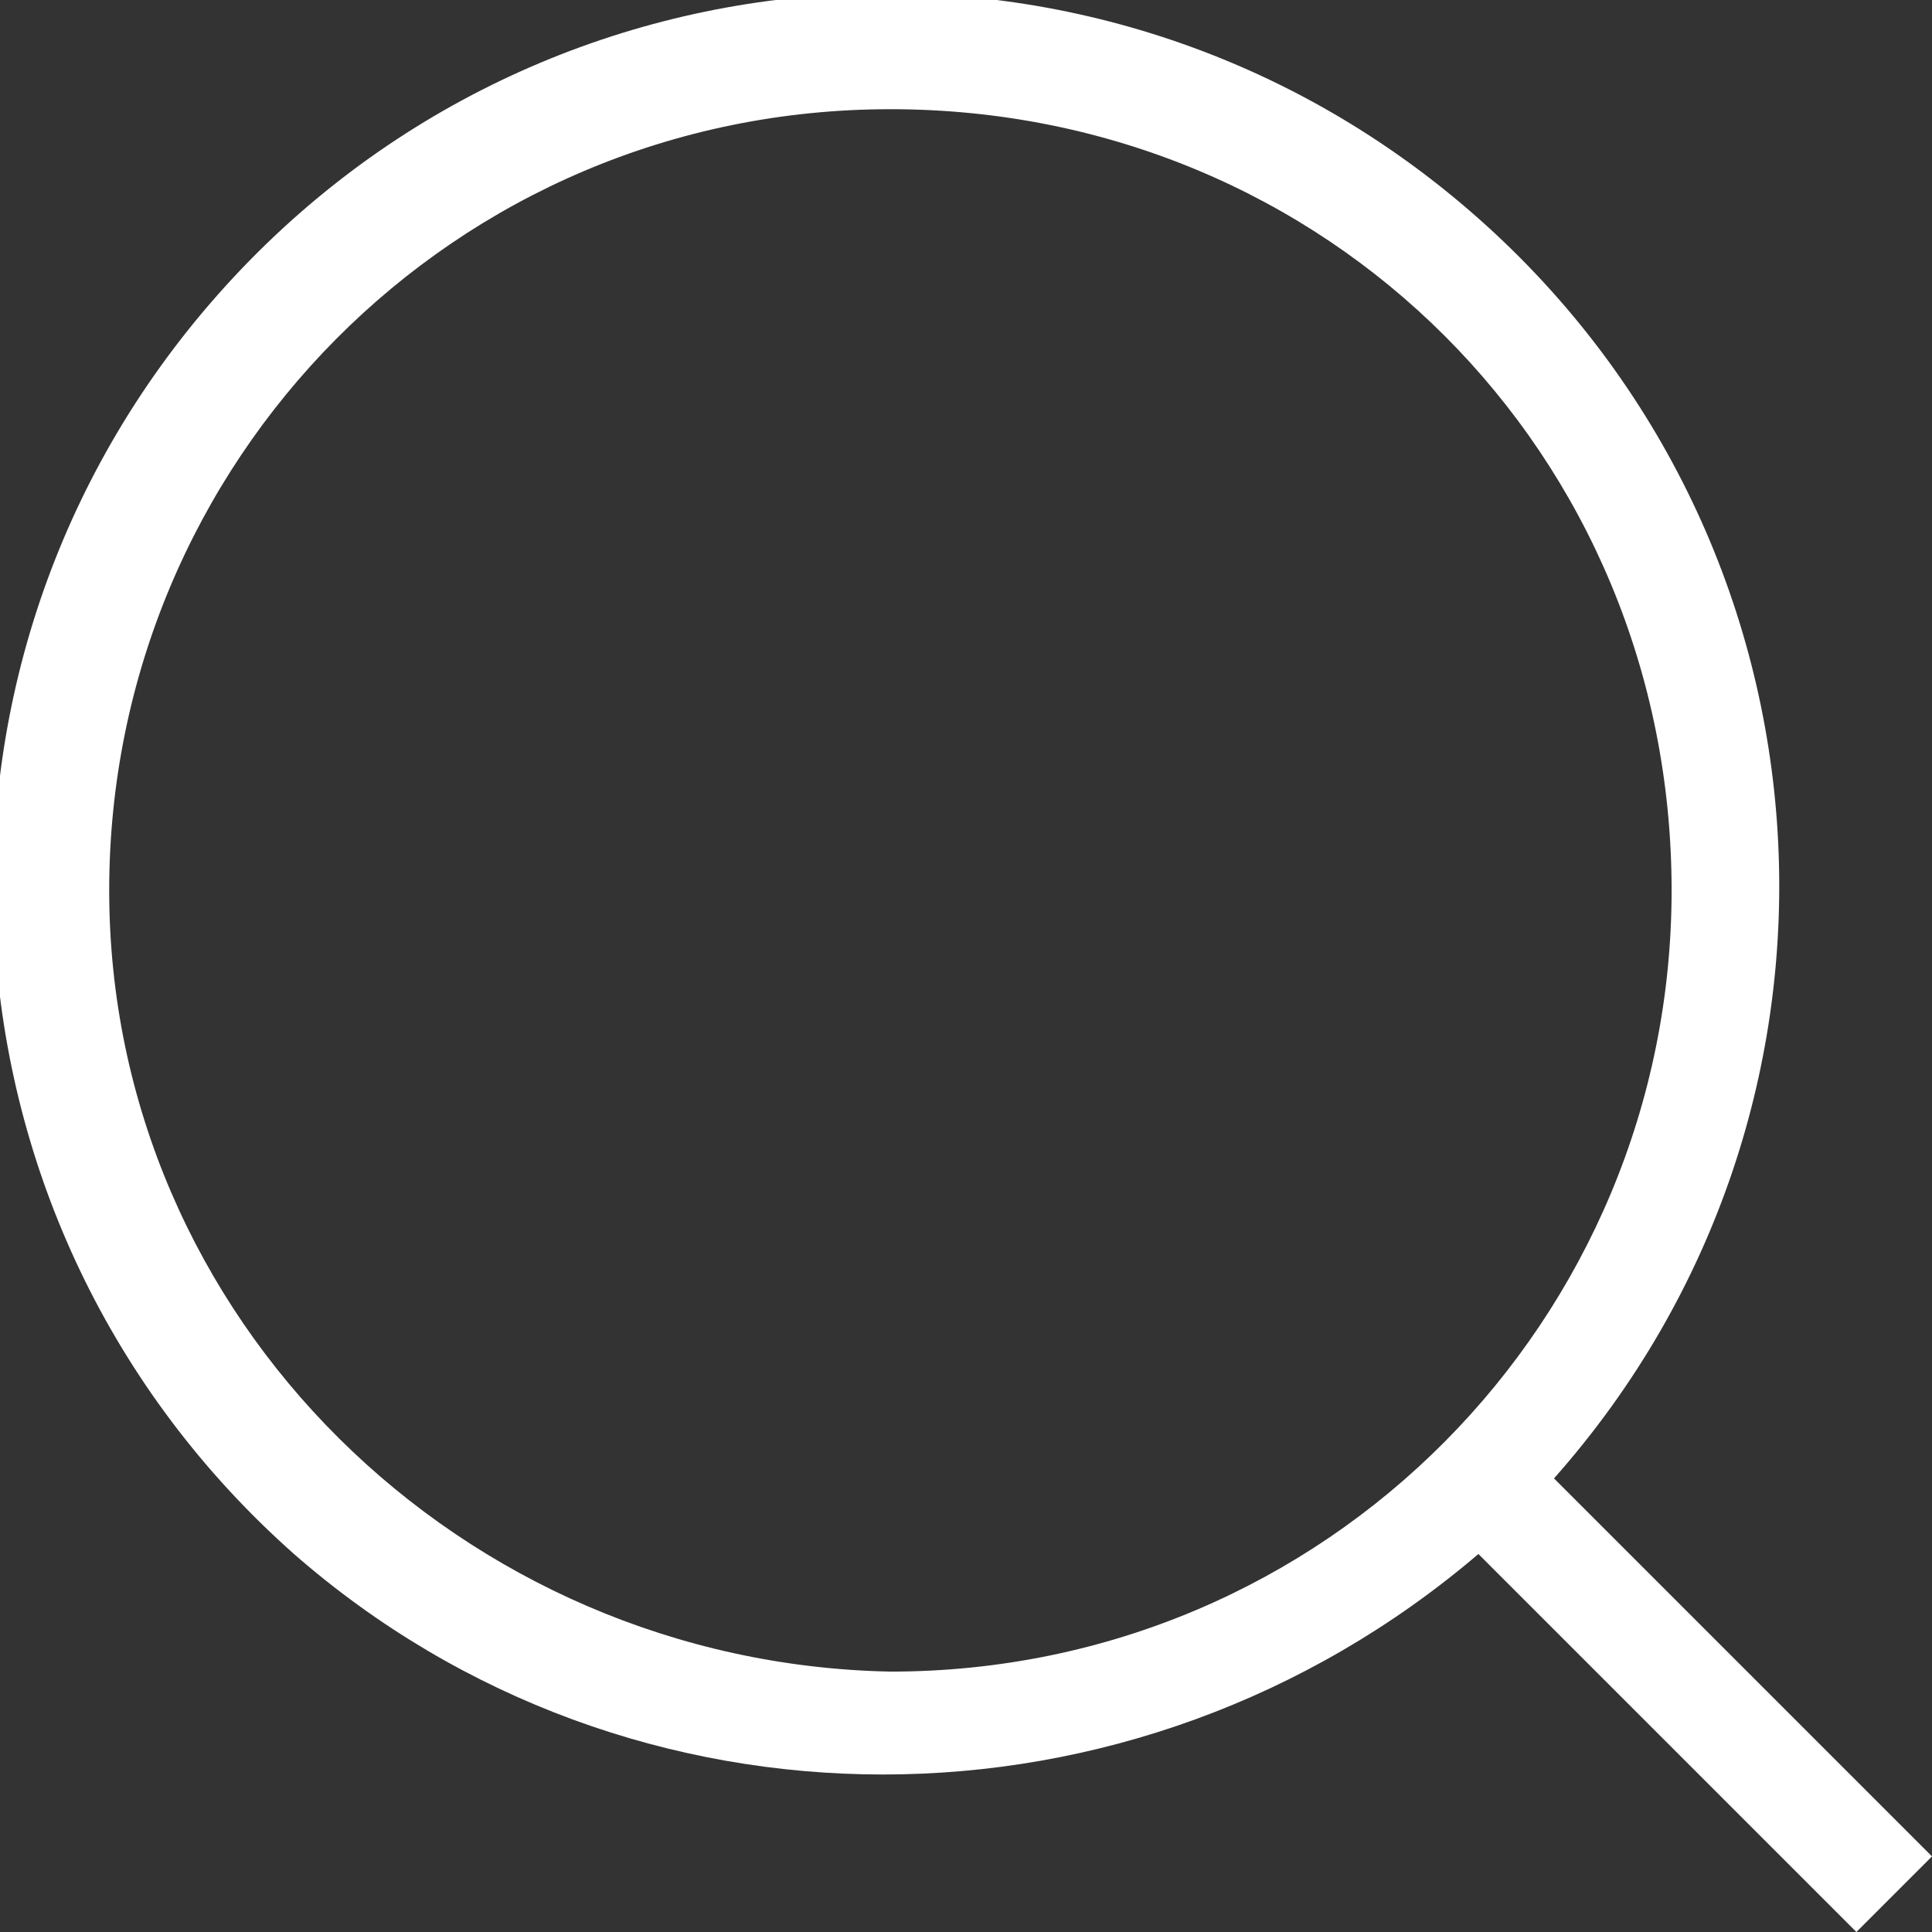
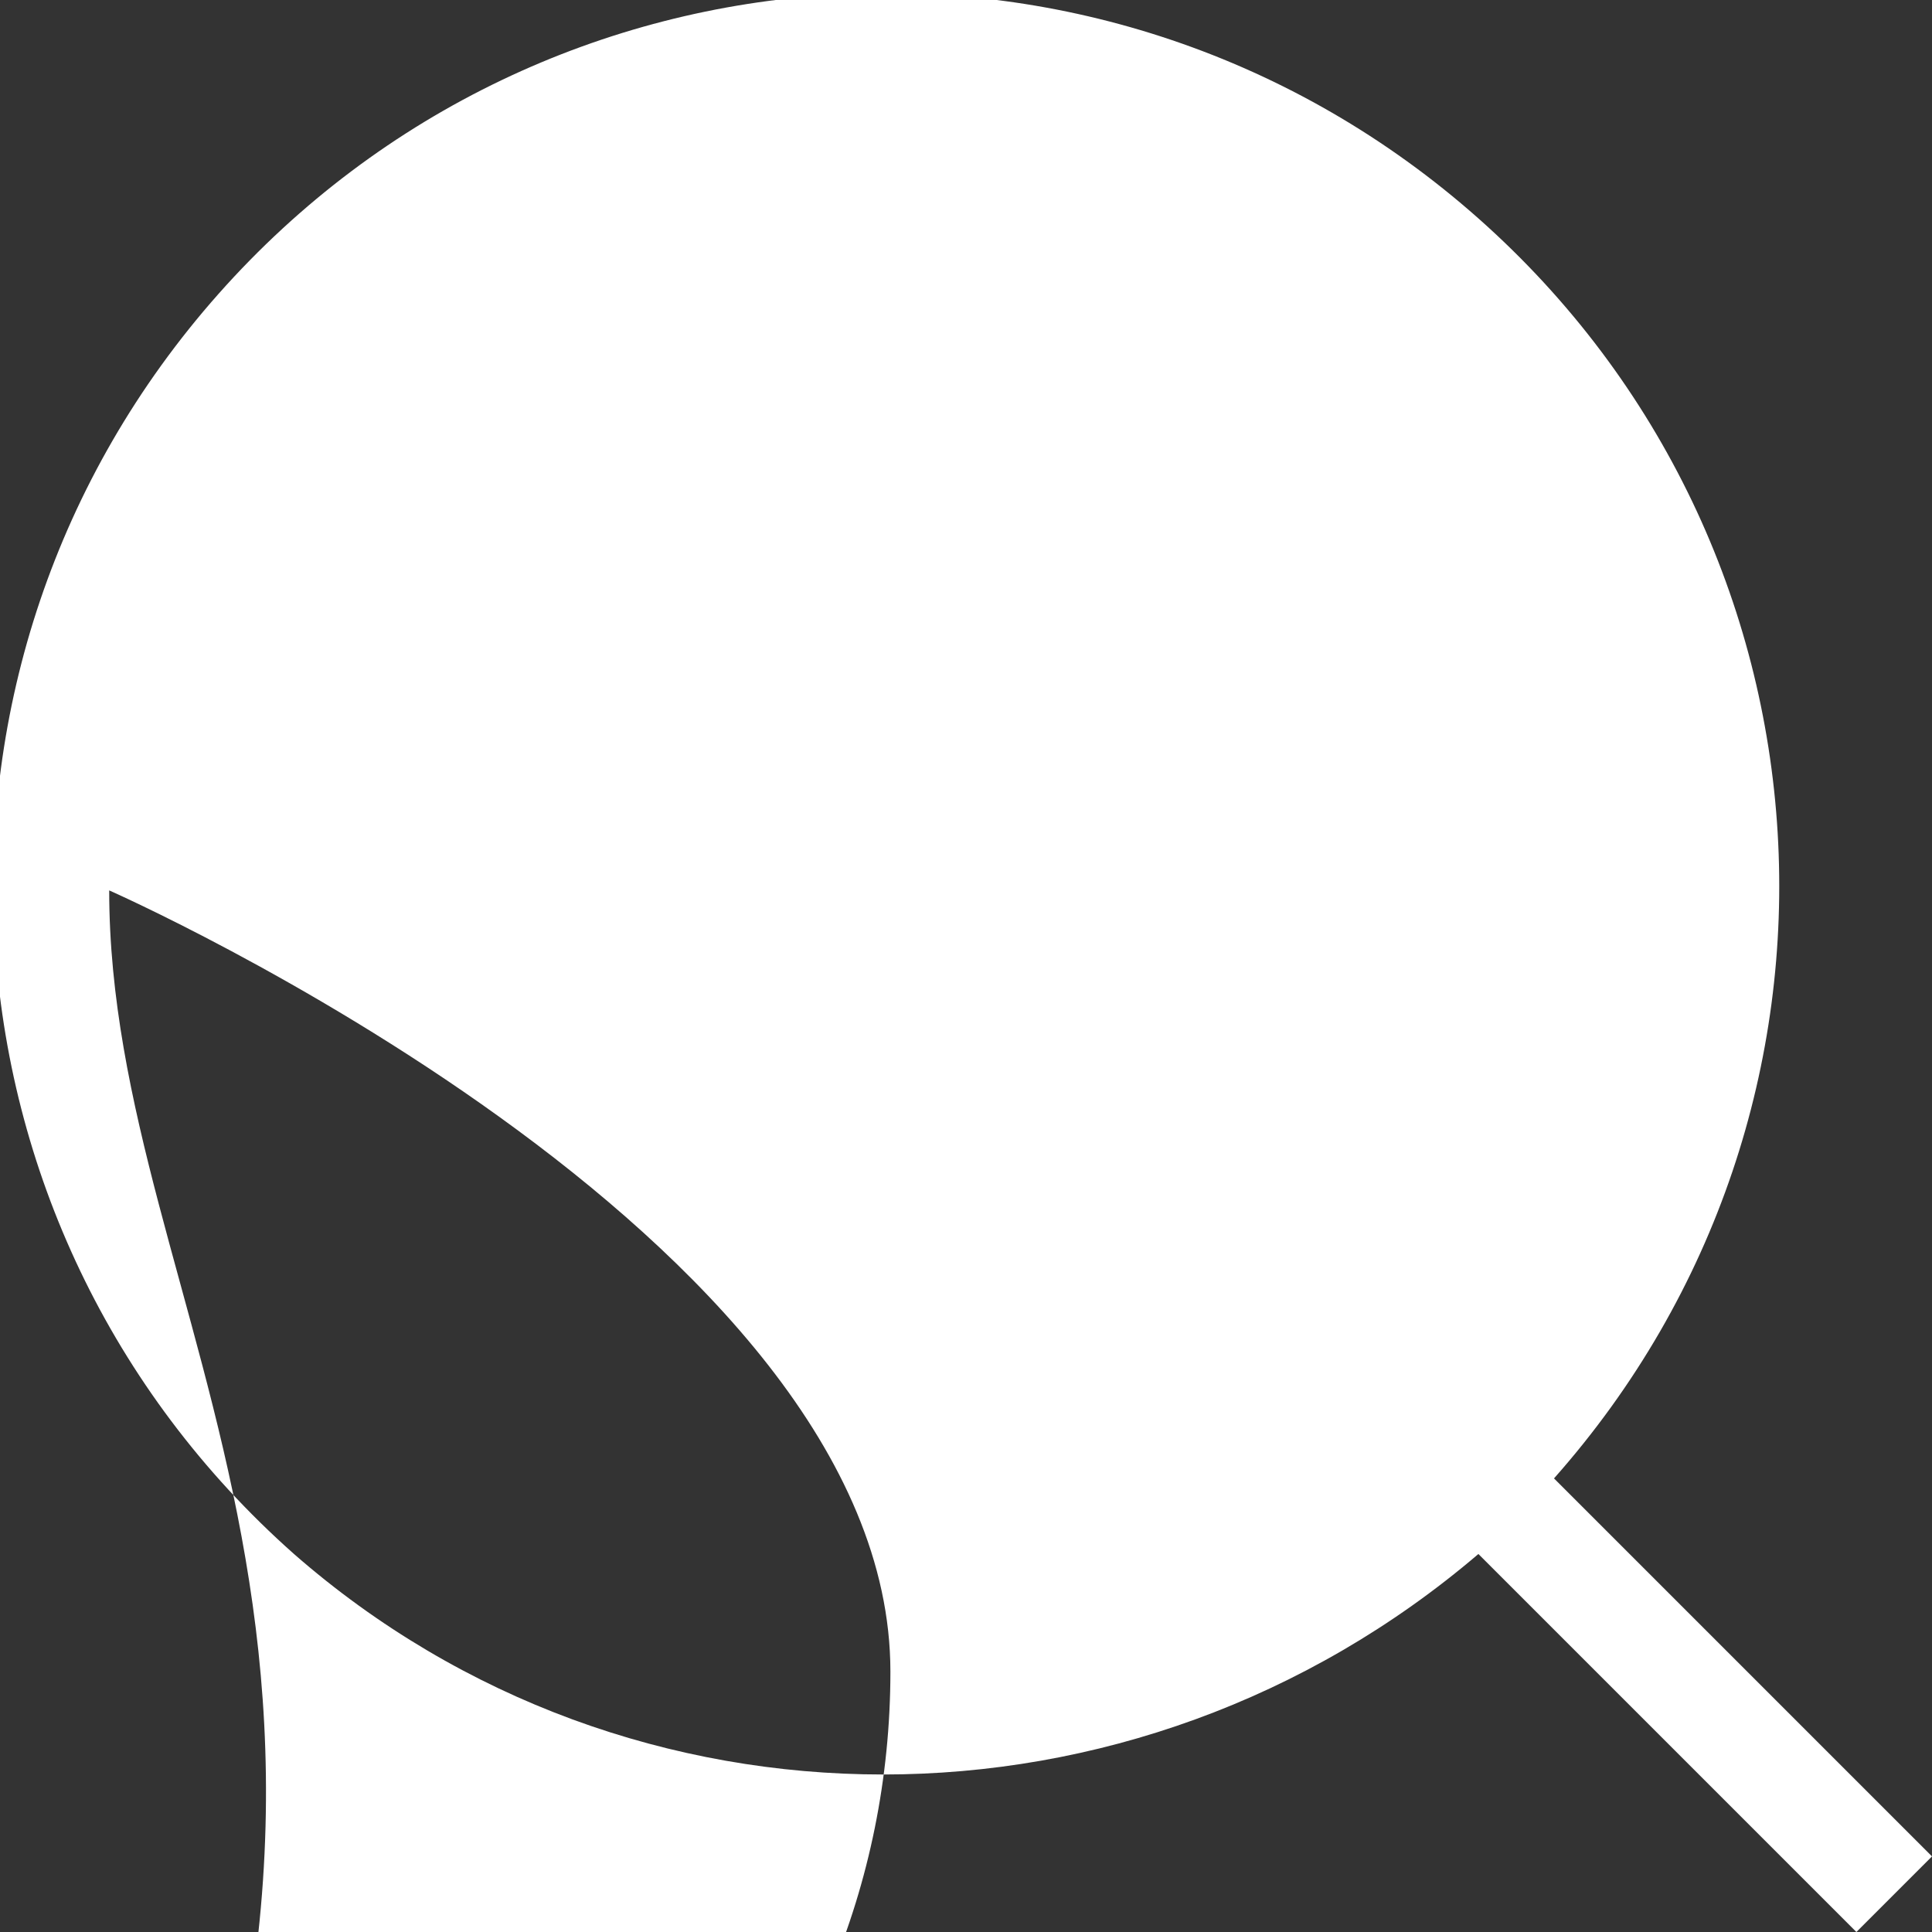
<svg xmlns="http://www.w3.org/2000/svg" version="1.1" id="レイヤー_1" x="0px" y="0px" viewBox="0 0 23 23" style="enable-background:new 0 0 23 23;" xml:space="preserve">
  <rect x="0" y="0" width="23" height="23" fill="#333333" stroke="none" />
  <style type="text/css">
	.st0{fill:#FFFFFF;}
</style>
-   <path id="パス_2226" class="st0" d="M23,22.1l-4.5-4.5c3.9-4.4,3.5-11.1-0.9-15S6.5-0.9,2.6,3.5c-3.9,4.4-3.5,11.1,0.9,15  c4,3.5,10,3.5,14.1,0l4.5,4.5L23,22.1z M1.3,10.6c0-5.1,4.1-9.3,9.3-9.3s9.3,4.1,9.3,9.3c0,5.1-4.1,9.3-9.3,9.3  C5.5,19.8,1.3,15.7,1.3,10.6L1.3,10.6z" />
+   <path id="パス_2226" class="st0" d="M23,22.1l-4.5-4.5c3.9-4.4,3.5-11.1-0.9-15S6.5-0.9,2.6,3.5c-3.9,4.4-3.5,11.1,0.9,15  c4,3.5,10,3.5,14.1,0l4.5,4.5L23,22.1z M1.3,10.6s9.3,4.1,9.3,9.3c0,5.1-4.1,9.3-9.3,9.3  C5.5,19.8,1.3,15.7,1.3,10.6L1.3,10.6z" />
</svg>